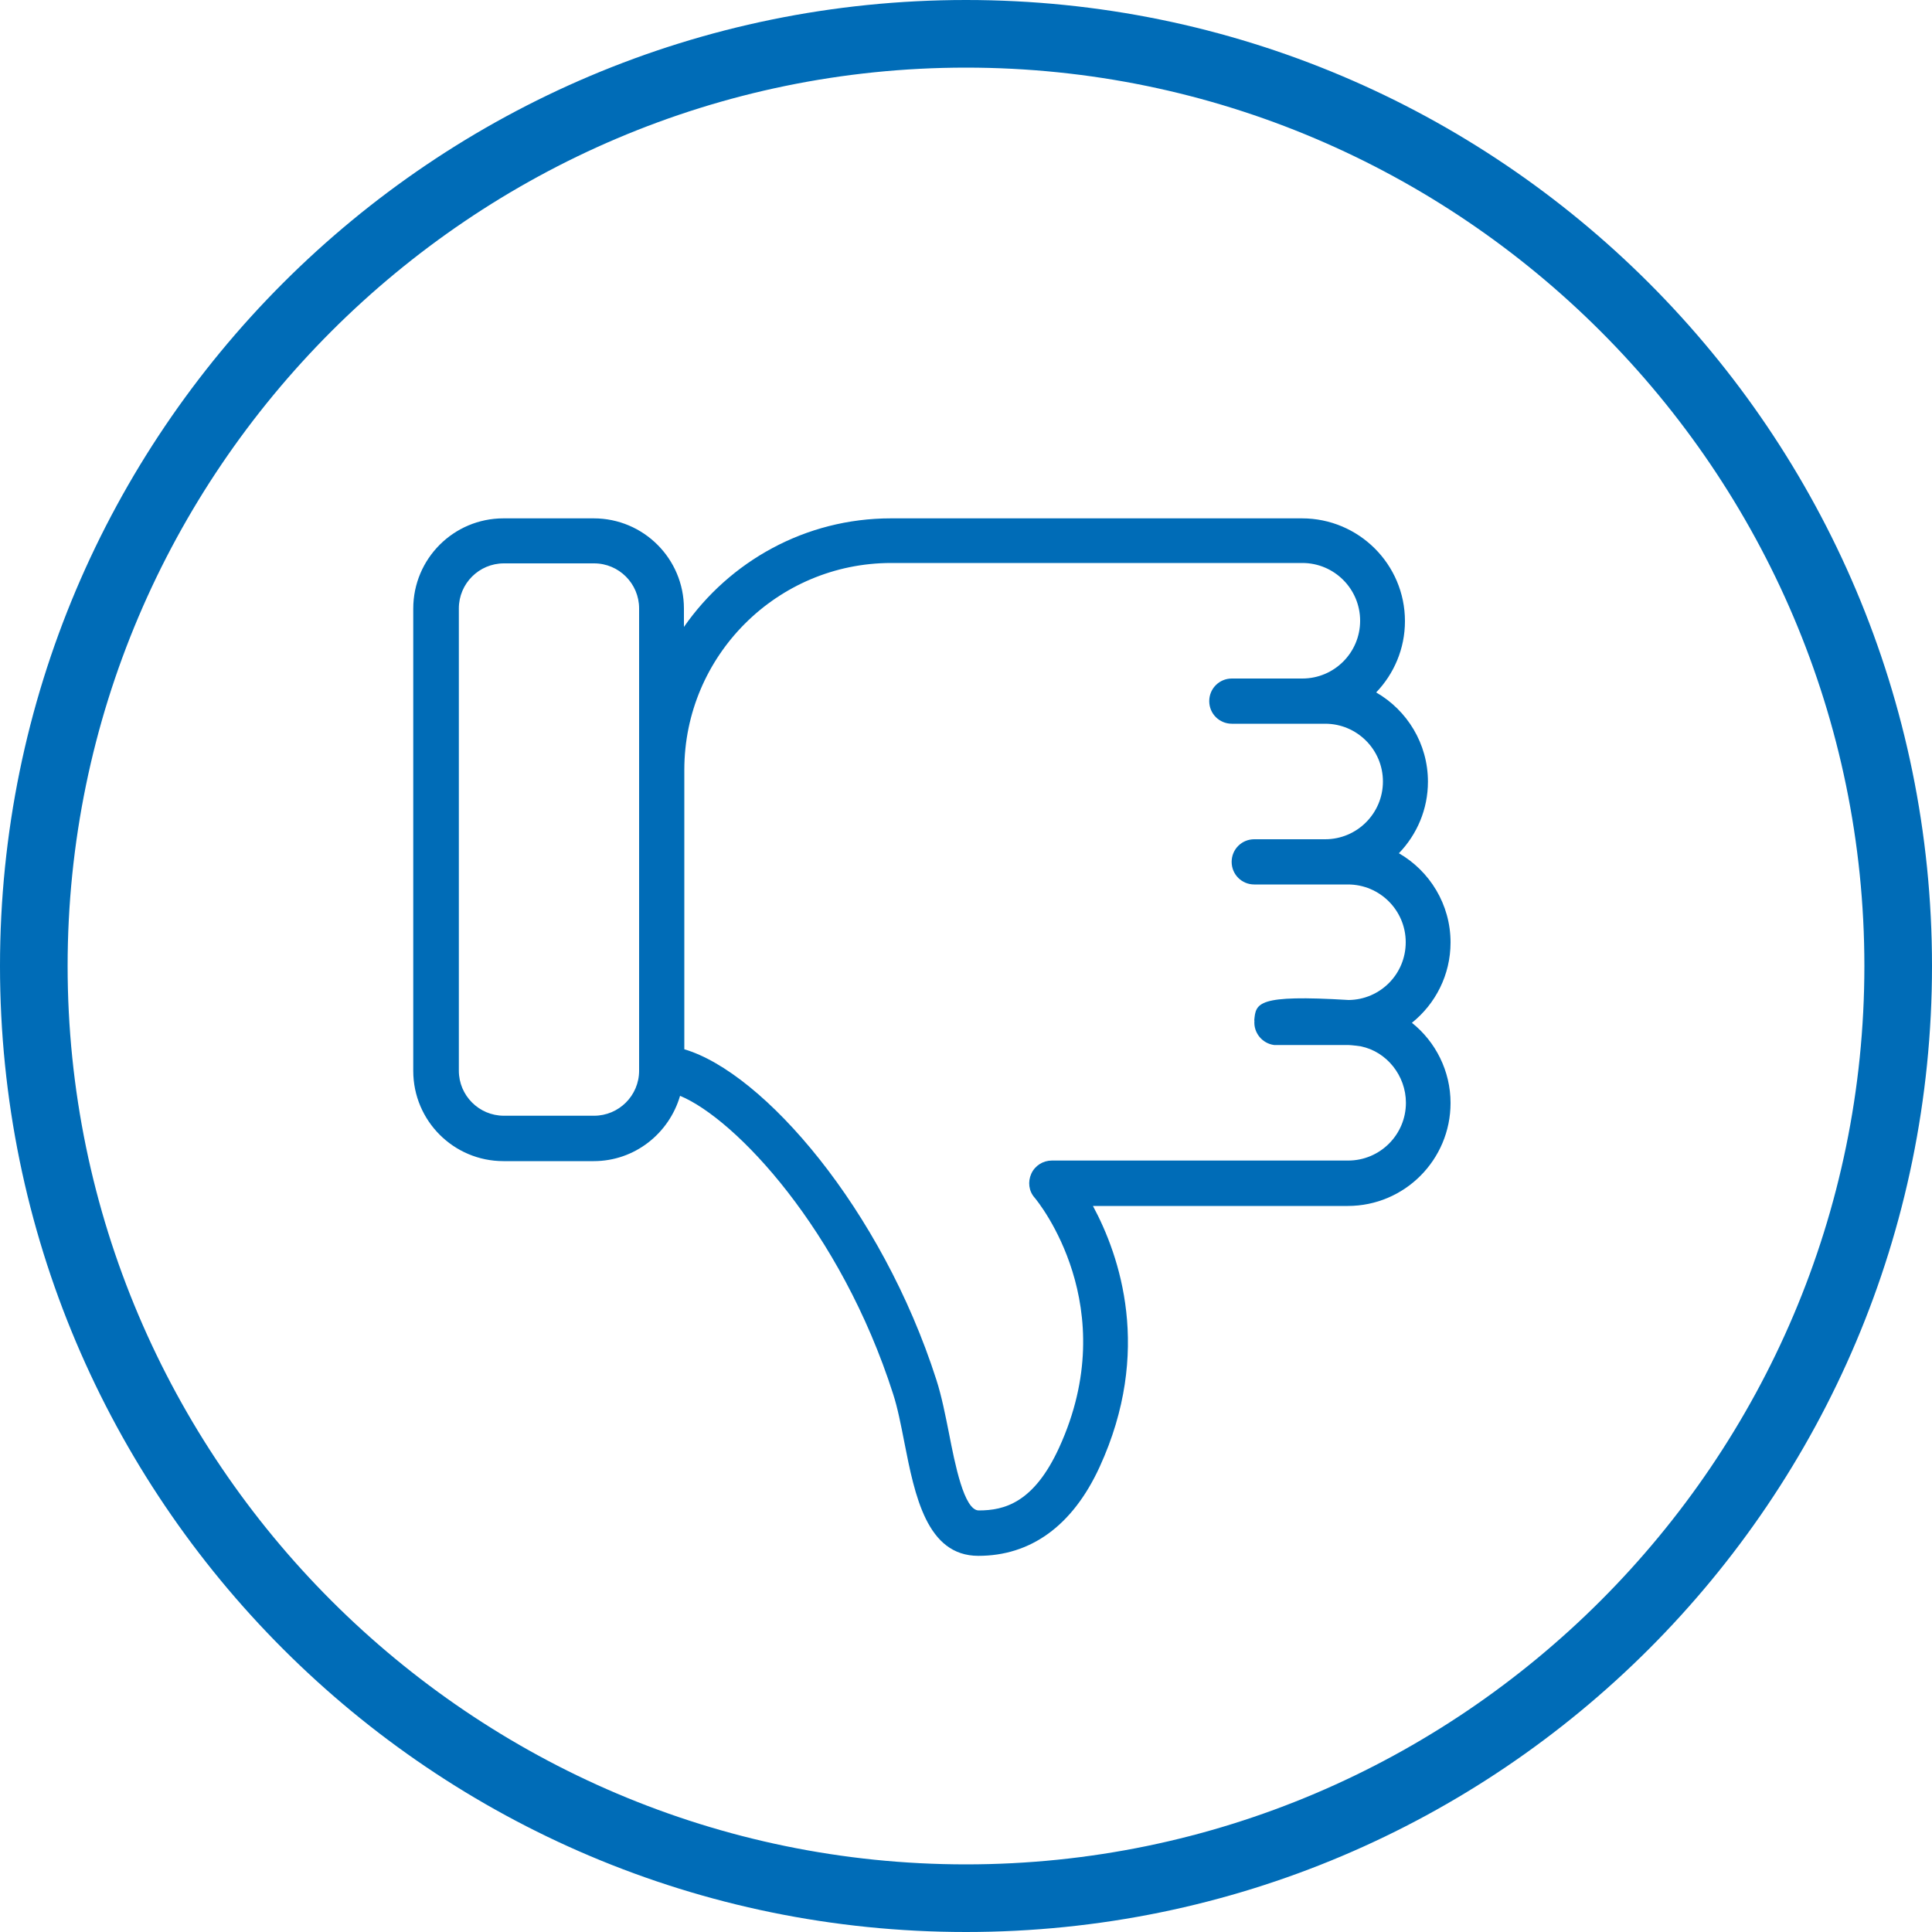
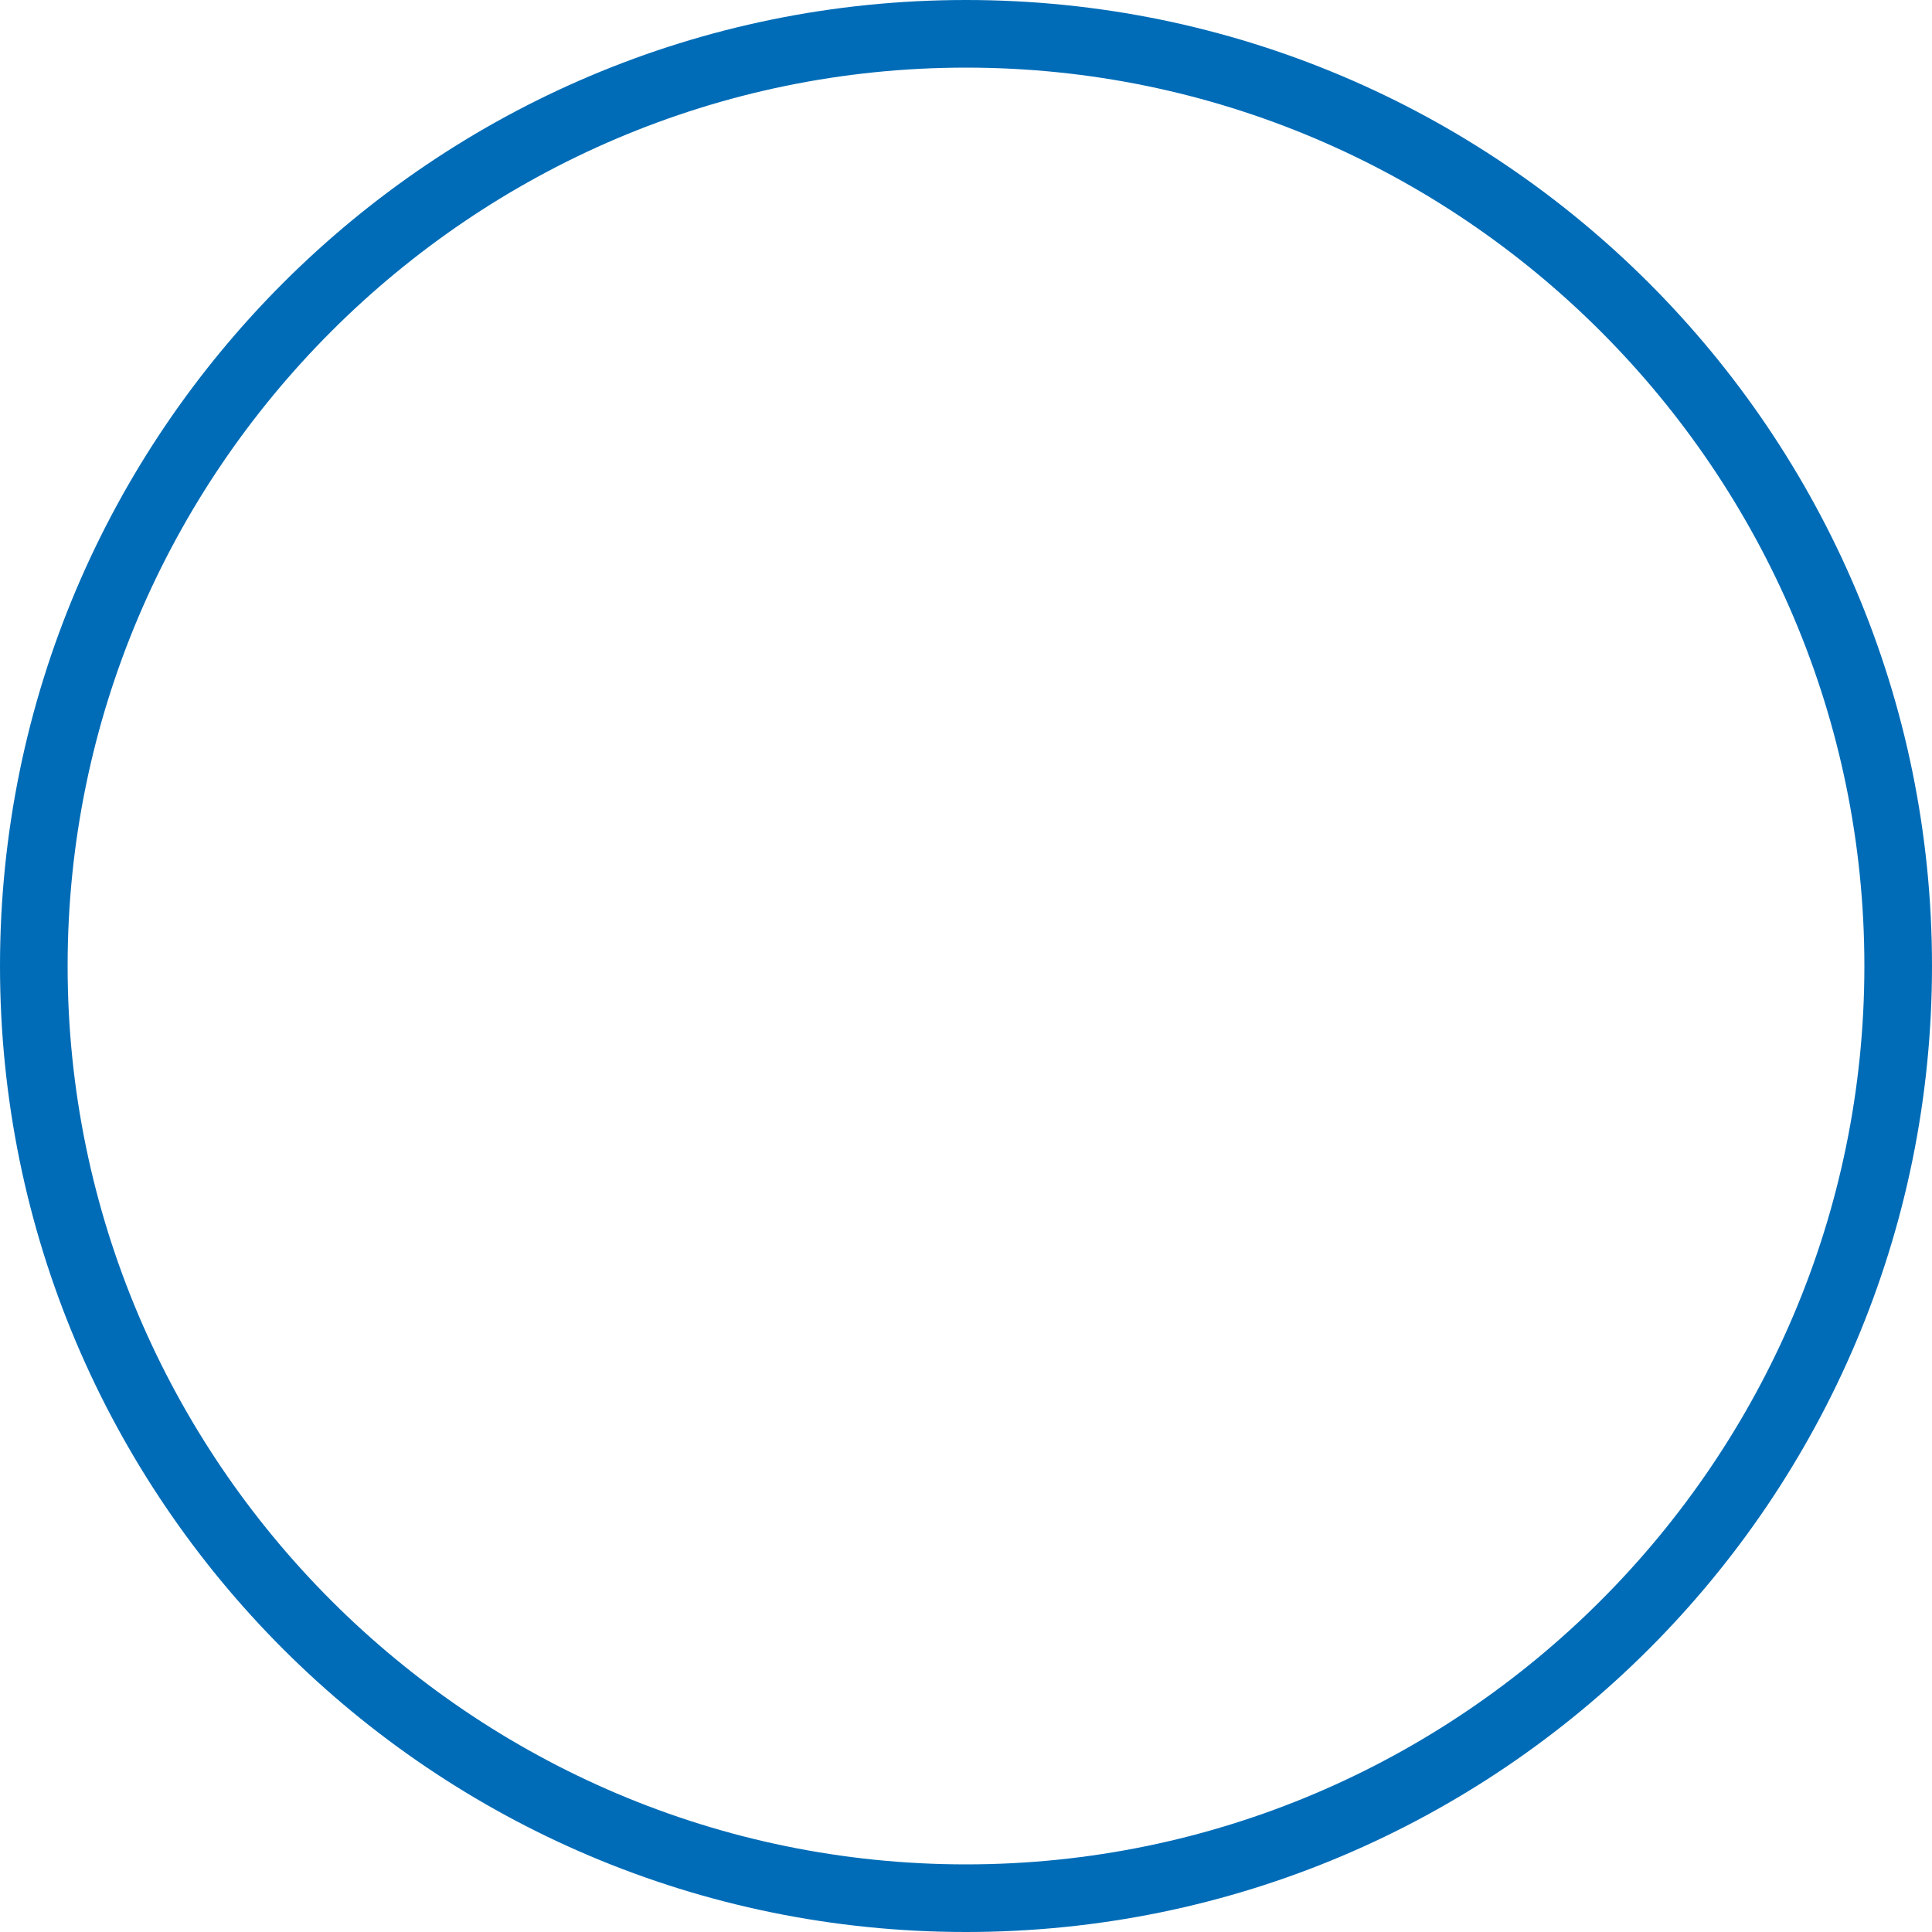
<svg xmlns="http://www.w3.org/2000/svg" id="Ebene_1" data-name="Ebene 1" viewBox="0 0 100 100">
  <defs>
    <style>
      .cls-1 {
        fill: #006cb7;
      }

      .cls-2 {
        fill: #006cb7;
      }
    </style>
  </defs>
  <path class="cls-1" d="M50,3.5c25.6,0,46.5,20.9,46.5,46.5s-20.9,46.5-46.5,46.5S3.5,75.6,3.5,50,24.4,3.5,50,3.5M50,0C22.4,0,0,22.4,0,50s22.4,50,50,50,50-22.4,50-50S77.6,0,50,0h0Z" />
-   <path class="cls-2" d="M72.42,44.15c.92-.96,1.49-2.26,1.49-3.69,0-1.97-1.08-3.7-2.68-4.62.92-.96,1.49-2.26,1.49-3.69,0-2.94-2.39-5.32-5.33-5.32h-21.28c-4.43,0-8.35,2.23-10.71,5.62v-.95c0-2.58-2.09-4.67-4.67-4.67h-4.67c-2.58,0-4.67,2.09-4.67,4.67v23.93c0,2.58,2.09,4.67,4.67,4.67h4.67c2.12,0,3.9-1.43,4.47-3.38,2.87,1.19,8.31,6.94,11.03,15.44.23.71.4,1.58.58,2.5.54,2.75,1.16,5.87,3.83,5.87s4.86-1.51,6.28-4.61c2.74-5.98,1.04-10.92-.35-13.5h13.19c2.94,0,5.32-2.39,5.32-5.33,0-1.65-.77-3.17-2-4.15,1.22-.98,2-2.48,2-4.16,0-1.97-1.08-3.7-2.68-4.62ZM33.08,39.86v15.56c0,1.29-1.05,2.33-2.33,2.33h-4.67c-1.29,0-2.33-1.05-2.33-2.33v-23.93c0-1.29,1.05-2.33,2.33-2.33h4.67c1.29,0,2.33,1.05,2.33,2.33v8.37ZM64.93,52.82c-.06.63.4,1.19,1.02,1.27.05,0,.09,0,.14,0h3.69c.18,0,.6.06.66.07,1.33.27,2.33,1.51,2.33,2.92,0,1.65-1.34,2.99-2.99,2.99h-15.34c-.45,0-.87.26-1.06.68s-.13.9.17,1.24c.19.22,4.61,5.65,1.27,12.94-1.31,2.86-2.84,3.25-4.16,3.25-.76,0-1.23-2.4-1.54-3.99-.19-.95-.38-1.92-.65-2.76-2.84-8.86-8.95-15.91-13.05-17.12v-14.46c0-5.91,4.8-10.71,10.71-10.71h21.28c1.65,0,2.99,1.34,2.99,2.99s-1.34,2.99-2.99,2.99h-3.65c-.65,0-1.17.52-1.17,1.17s.52,1.17,1.17,1.17h4.83c1.65,0,2.99,1.34,2.99,2.99s-1.34,2.99-2.99,2.99h-3.67c-.65,0-1.17.52-1.17,1.17s.52,1.17,1.17,1.17h4.85c1.65,0,2.99,1.34,2.99,2.99s-1.32,2.97-2.95,2.99c-4.77-.29-4.81.16-4.89,1.06Z" />
</svg>